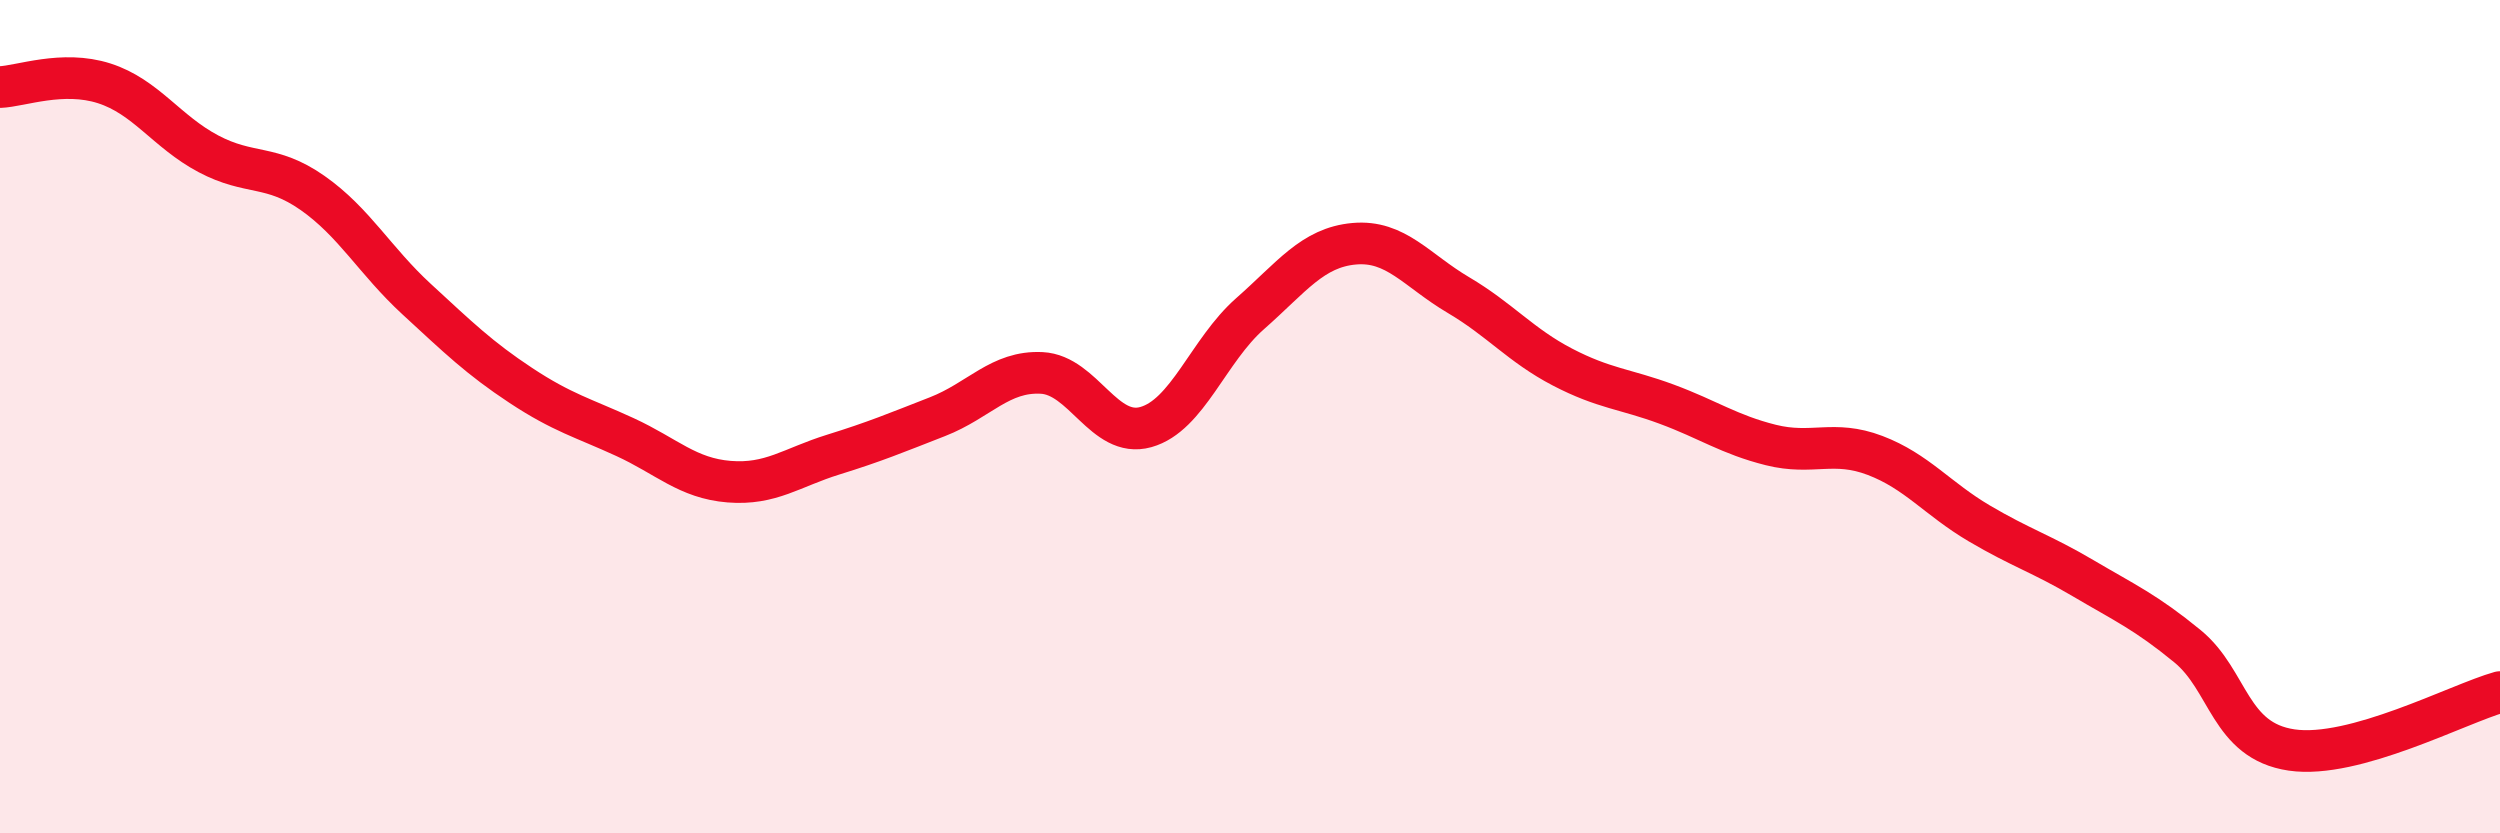
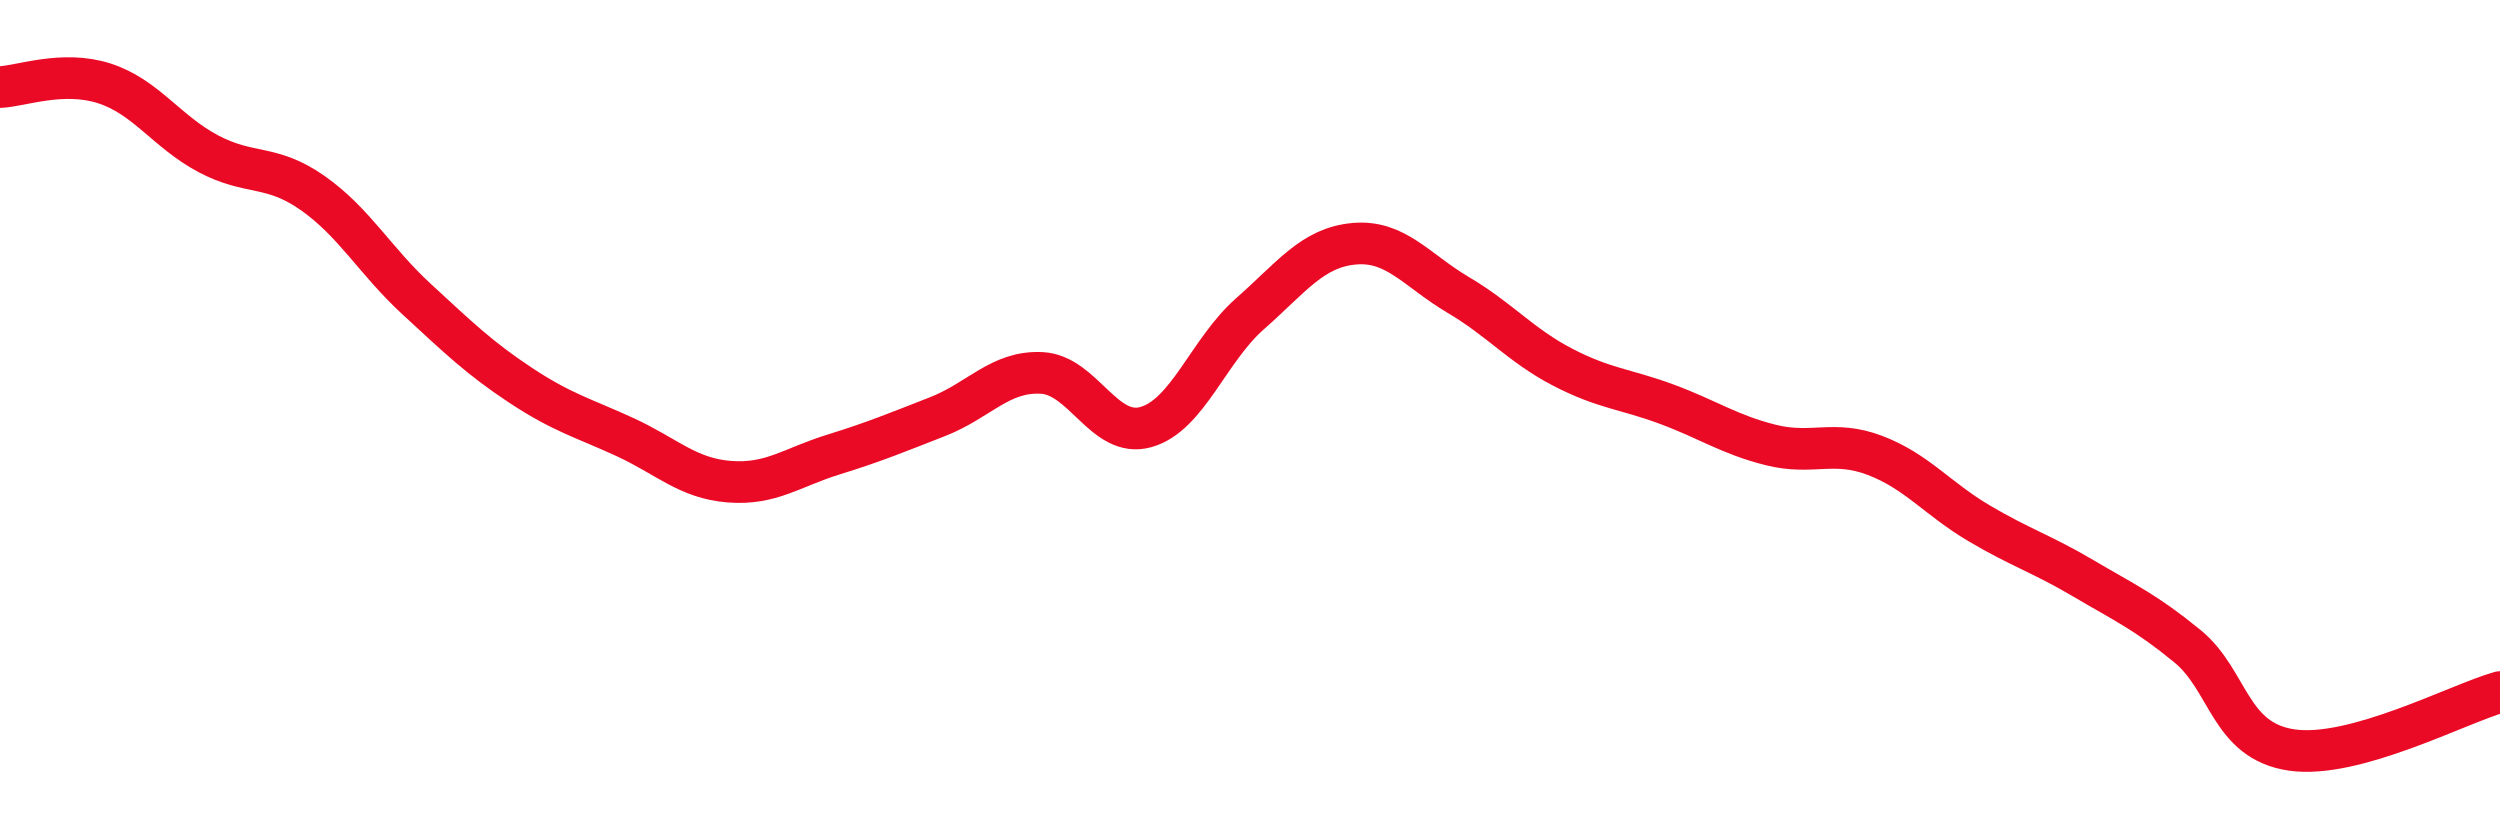
<svg xmlns="http://www.w3.org/2000/svg" width="60" height="20" viewBox="0 0 60 20">
-   <path d="M 0,2.09 C 0.5,2.07 1.5,1.68 2.5,2 C 3.5,2.32 4,3.16 5,3.69 C 6,4.22 6.5,3.93 7.5,4.63 C 8.5,5.33 9,6.26 10,7.18 C 11,8.1 11.5,8.59 12.5,9.25 C 13.5,9.91 14,10.03 15,10.49 C 16,10.95 16.5,11.48 17.5,11.56 C 18.5,11.64 19,11.22 20,10.91 C 21,10.6 21.5,10.39 22.5,10 C 23.5,9.61 24,8.9 25,8.95 C 26,9 26.5,10.53 27.5,10.25 C 28.5,9.97 29,8.41 30,7.53 C 31,6.65 31.5,5.94 32.5,5.85 C 33.5,5.76 34,6.49 35,7.08 C 36,7.67 36.5,8.29 37.5,8.81 C 38.5,9.33 39,9.33 40,9.7 C 41,10.07 41.5,10.43 42.5,10.68 C 43.5,10.93 44,10.55 45,10.93 C 46,11.31 46.5,11.97 47.5,12.56 C 48.5,13.15 49,13.29 50,13.88 C 51,14.47 51.5,14.69 52.5,15.51 C 53.5,16.33 53.5,17.78 55,18 C 56.5,18.22 59,16.89 60,16.61L60 20L0 20Z" fill="#EB0A25" opacity="0.1" stroke-linecap="round" stroke-linejoin="round" />
  <path d="M 0,2.09 C 0.5,2.07 1.5,1.68 2.5,2 C 3.5,2.32 4,3.16 5,3.69 C 6,4.22 6.5,3.93 7.5,4.63 C 8.5,5.33 9,6.26 10,7.18 C 11,8.1 11.5,8.59 12.5,9.25 C 13.5,9.91 14,10.03 15,10.49 C 16,10.95 16.5,11.48 17.5,11.56 C 18.5,11.64 19,11.22 20,10.91 C 21,10.6 21.5,10.39 22.5,10 C 23.5,9.61 24,8.9 25,8.95 C 26,9 26.5,10.53 27.5,10.25 C 28.5,9.97 29,8.41 30,7.53 C 31,6.65 31.5,5.94 32.5,5.85 C 33.5,5.76 34,6.49 35,7.08 C 36,7.67 36.5,8.29 37.5,8.81 C 38.5,9.33 39,9.33 40,9.7 C 41,10.07 41.5,10.43 42.5,10.68 C 43.5,10.93 44,10.55 45,10.93 C 46,11.31 46.5,11.97 47.5,12.56 C 48.5,13.15 49,13.29 50,13.88 C 51,14.47 51.5,14.69 52.5,15.51 C 53.5,16.33 53.5,17.78 55,18 C 56.5,18.22 59,16.89 60,16.61" stroke="#EB0A25" stroke-width="1" fill="none" stroke-linecap="round" stroke-linejoin="round" />
</svg>